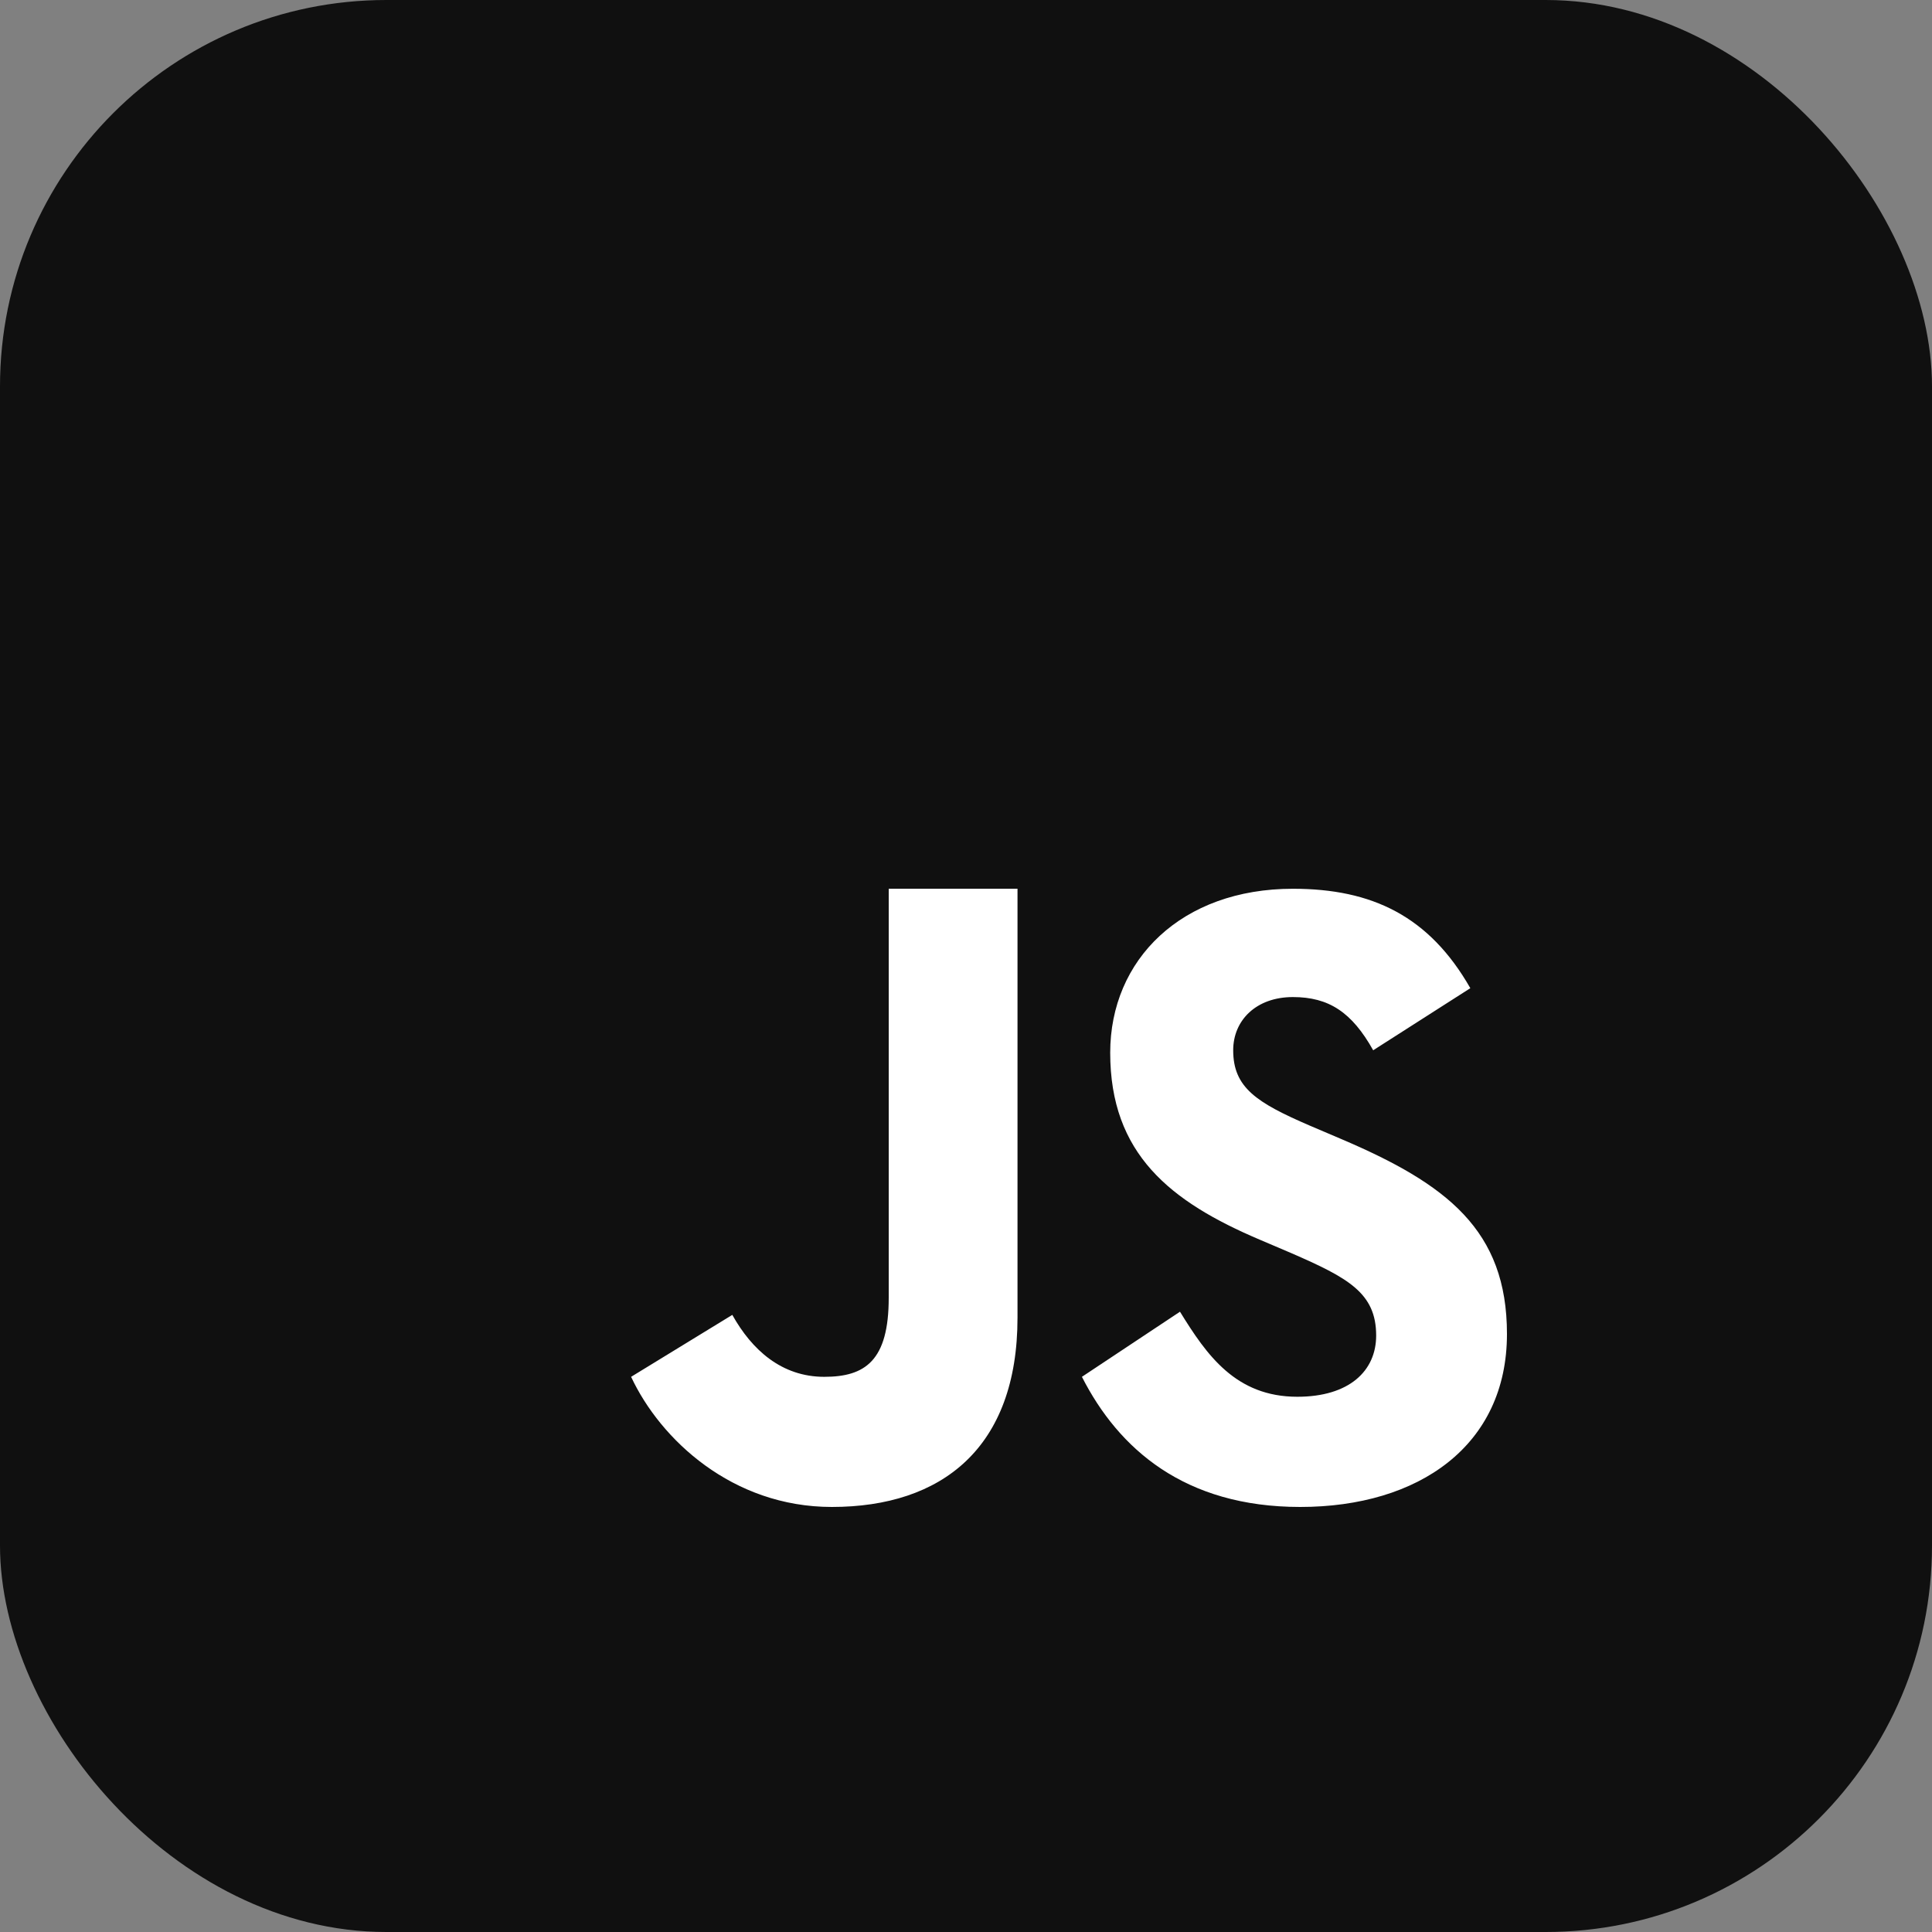
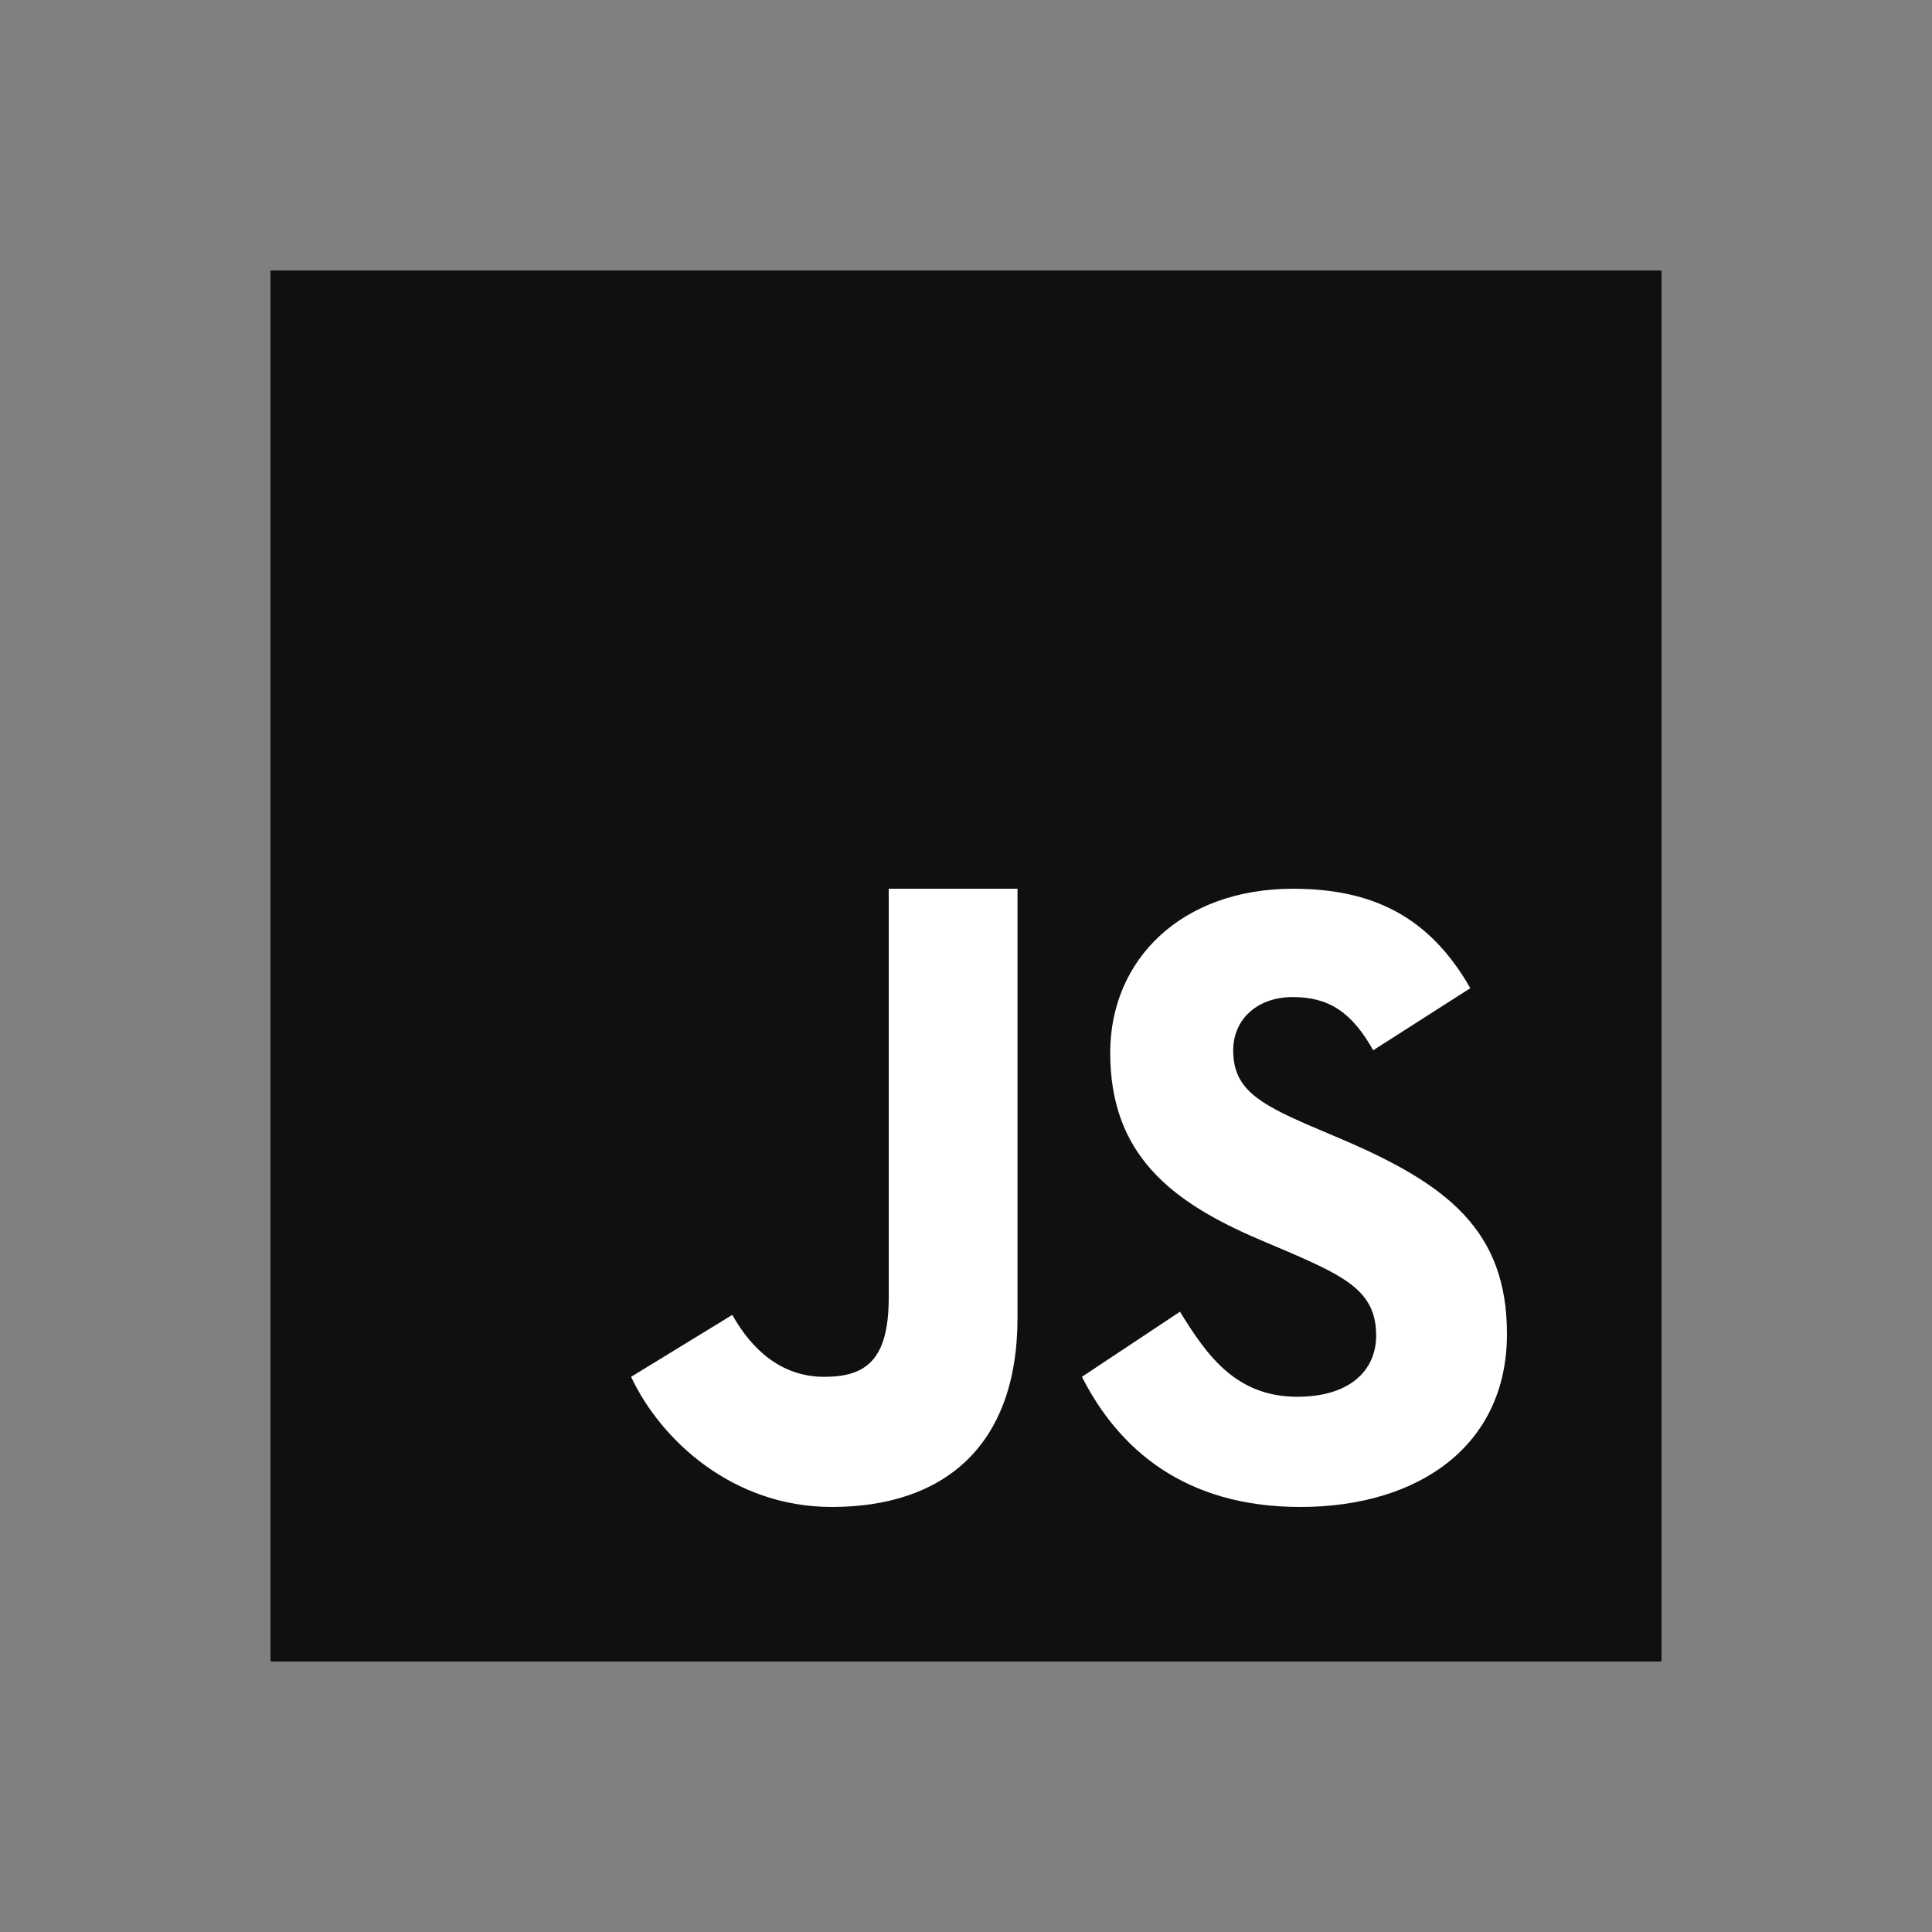
<svg xmlns="http://www.w3.org/2000/svg" width="100" height="100" viewBox="0 0 100 100" fill="none">
  <rect x="0" y="0" width="100" height="100" fill="#808080" stroke="none" />
-   <rect width="100" height="100" rx="20" fill="#101010" />
-   <path d="M14 86V14H86V86H14Z" fill="#101010" />
+   <path d="M14 86V14H86V86H14" fill="#101010" />
  <path d="M61.076 67.894C62.46 70.142 63.964 72.296 67.15 72.296C69.826 72.296 71.23 70.966 71.23 69.126C71.23 66.924 69.778 66.142 66.834 64.86L65.22 64.172C60.562 62.196 57.464 59.72 57.464 54.49C57.464 49.67 61.154 46.002 66.92 46.002C71.026 46.002 73.976 47.424 76.104 51.148L71.076 54.362C69.97 52.386 68.774 51.608 66.92 51.608C65.028 51.608 63.83 52.802 63.83 54.362C63.83 56.29 65.03 57.07 67.8 58.264L69.414 58.952C74.904 61.29 78 63.678 78 69.046C78 74.83 73.432 78 67.3 78C61.302 78 57.896 74.99 56 71.264L61.076 67.894ZM37.904 68.058C38.916 69.87 40.454 71.264 42.666 71.264C44.782 71.264 46 70.428 46 67.178V46H52.666V68.202C52.666 74.936 48.76 78 43.056 78C37.902 78 34.182 74.508 32.666 71.264L37.904 68.058Z" fill="white" />
</svg>